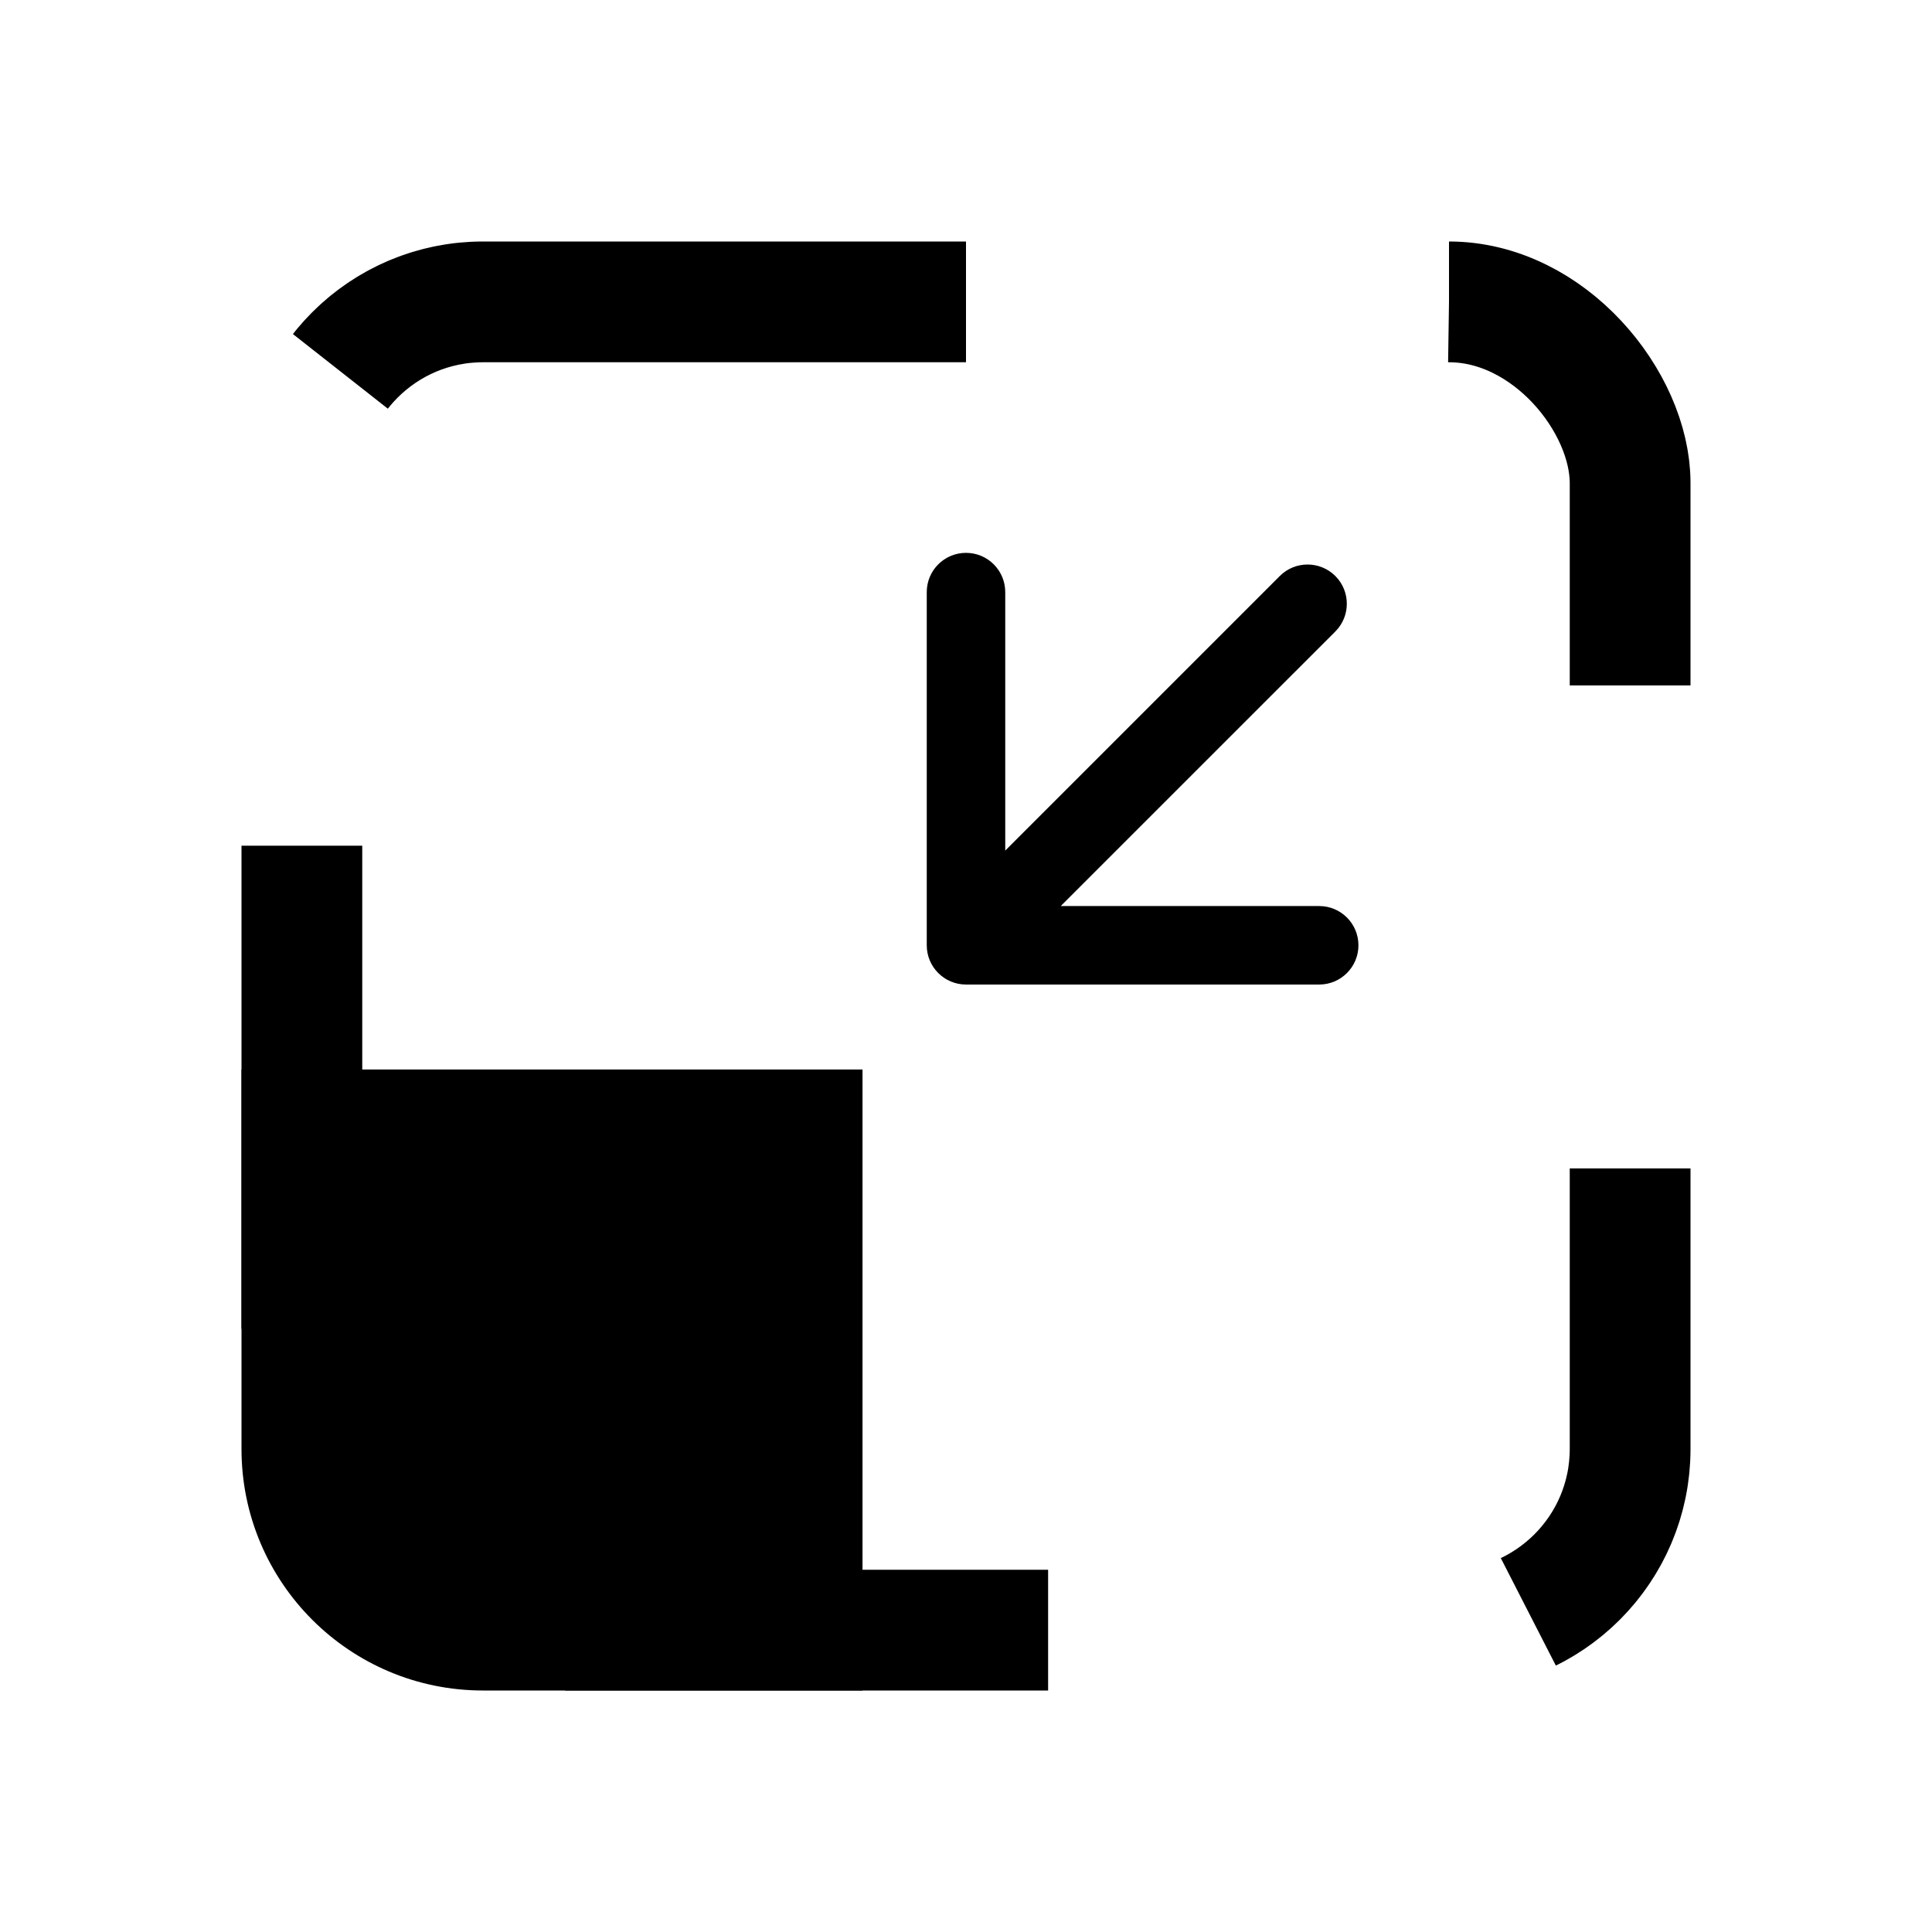
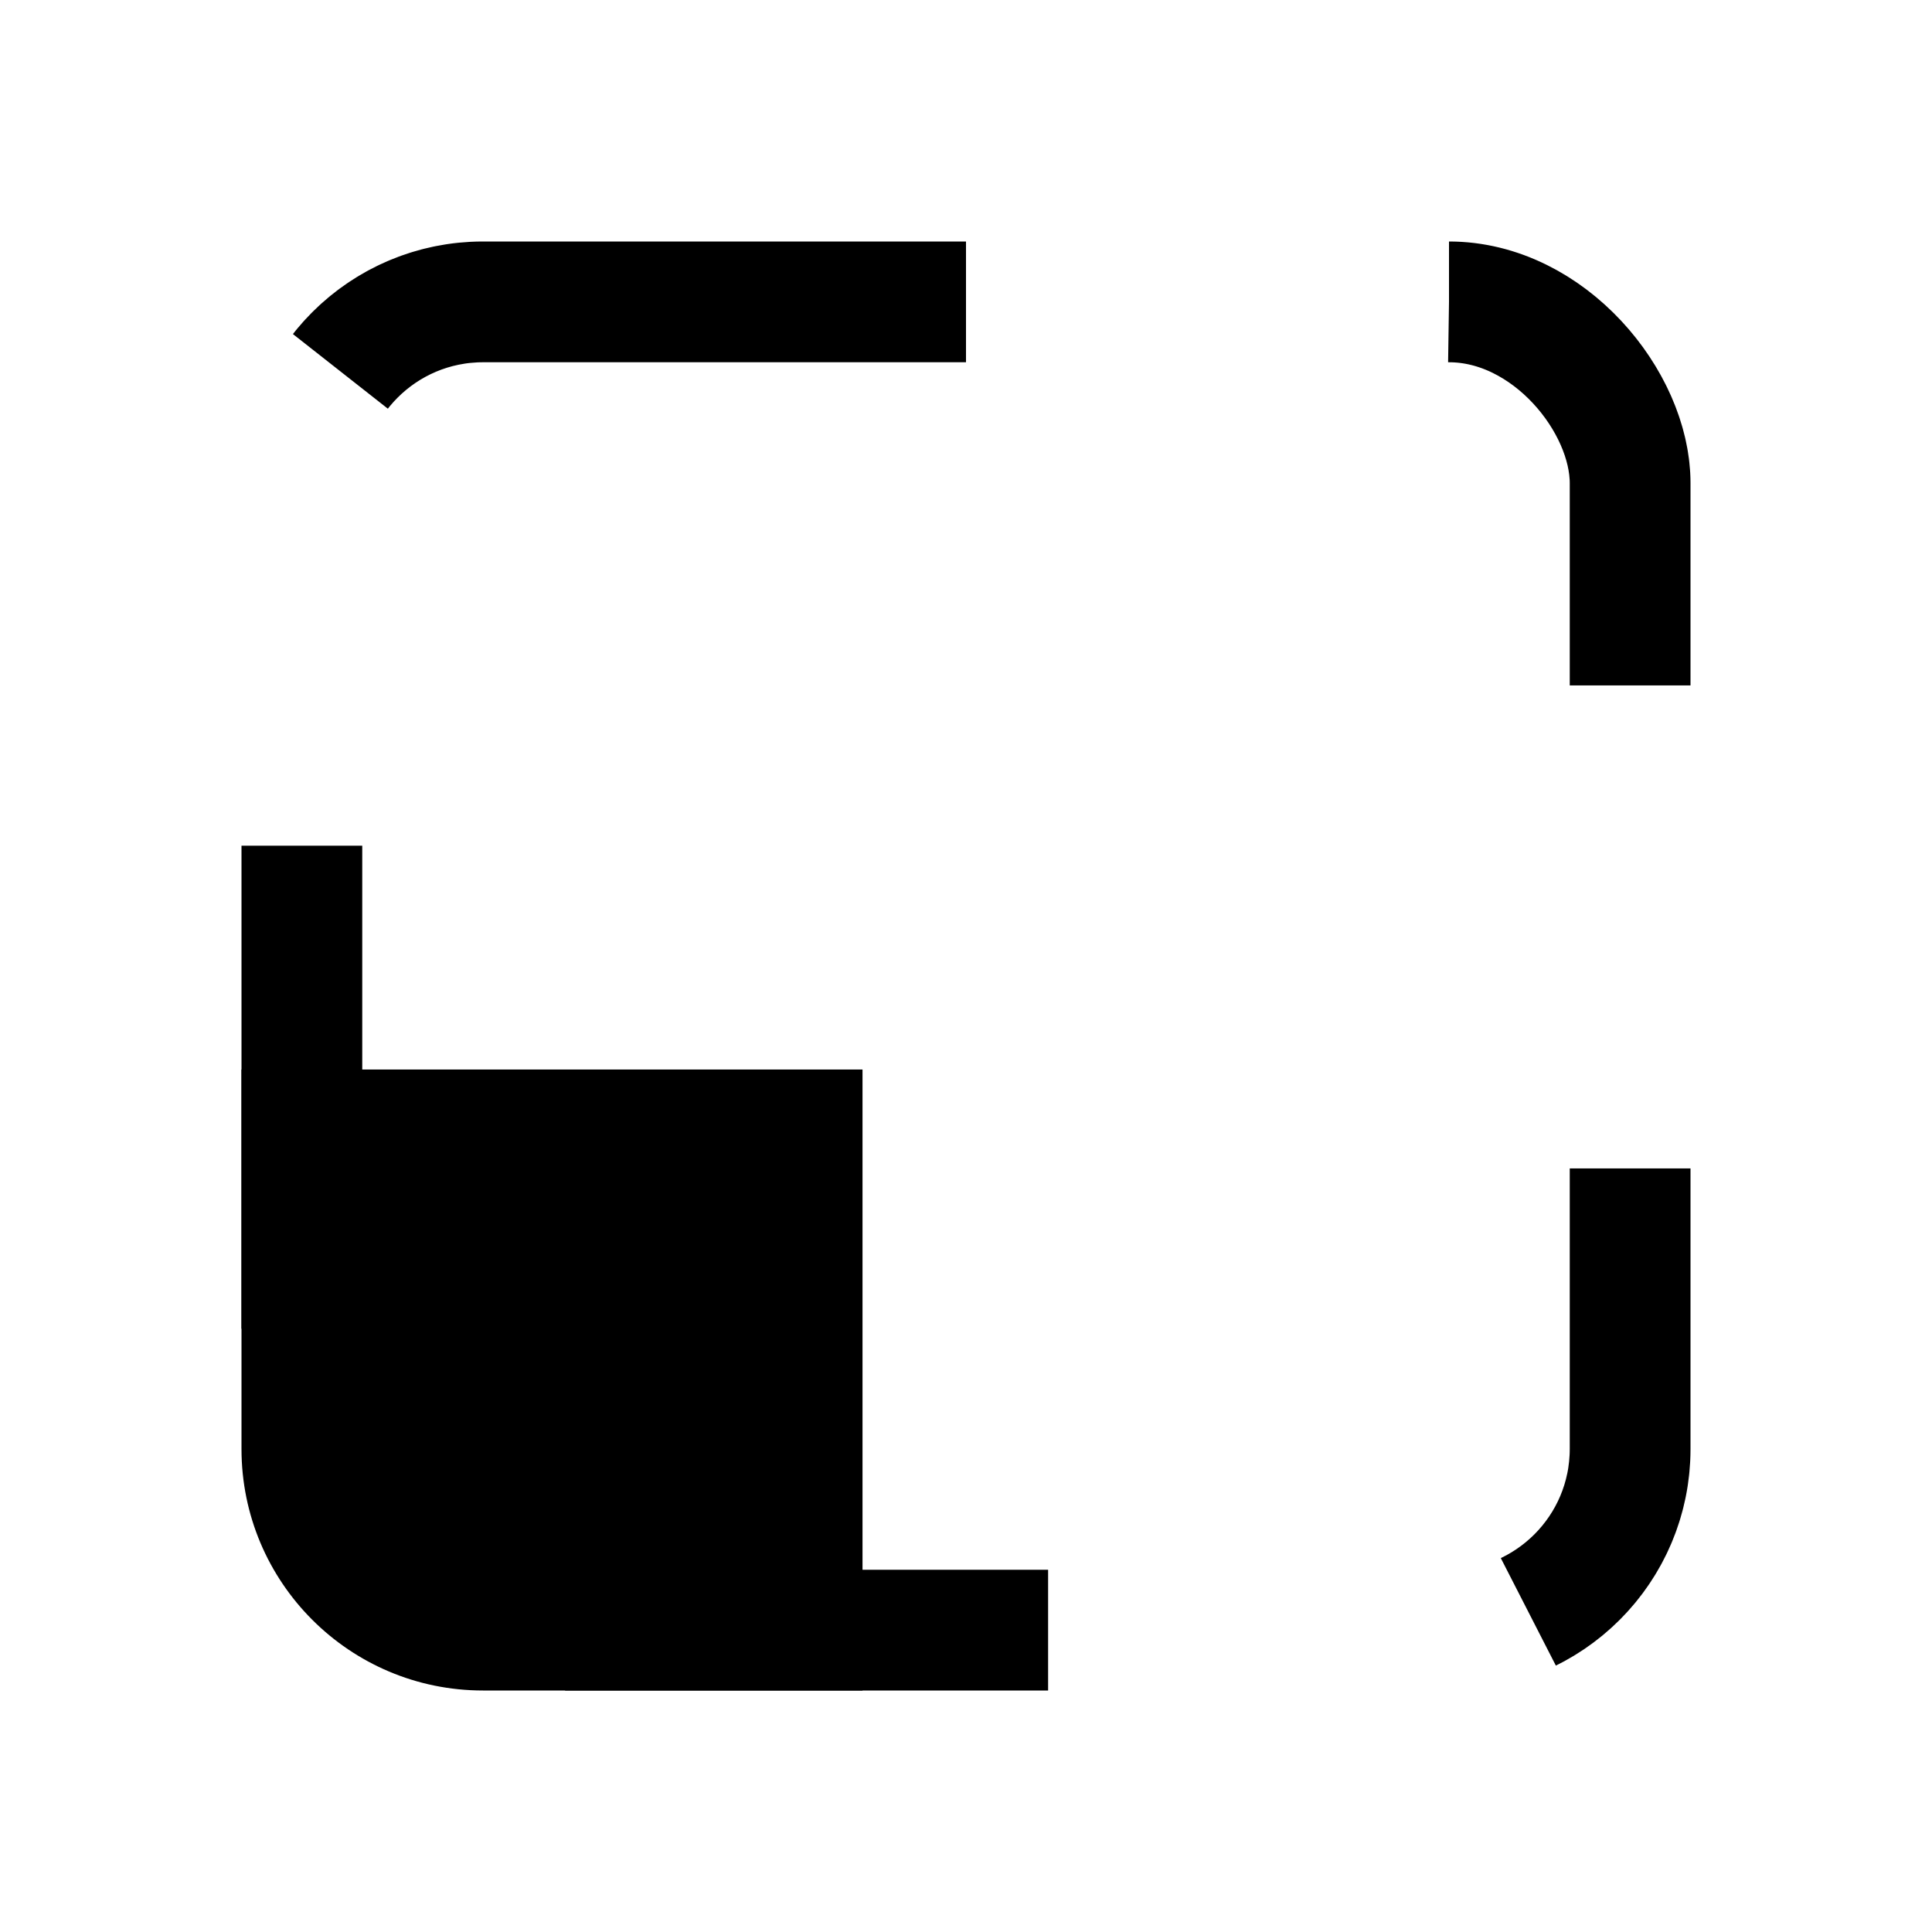
<svg xmlns="http://www.w3.org/2000/svg" fill="none" viewBox="0 0 32 32" height="32" width="32">
  <rect stroke-dasharray="8 8" stroke-width="2" stroke="black" rx="3" height="22" width="22" y="5" x="5" />
  <path fill="black" d="M4 17.714H14.286V28H8C5.791 28 4 26.209 4 24V17.714Z" />
-   <path fill="black" d="M15.35 15.657C15.35 16.016 15.641 16.307 16 16.307H21.85C22.209 16.307 22.5 16.016 22.5 15.657C22.5 15.298 22.209 15.007 21.85 15.007H16.65V9.807C16.65 9.448 16.359 9.157 16 9.157C15.641 9.157 15.35 9.448 15.35 9.807V15.657ZM22.117 10.46C22.371 10.206 22.371 9.794 22.117 9.54C21.863 9.287 21.451 9.287 21.198 9.54L22.117 10.46ZM16.46 16.116L22.117 10.46L21.198 9.54L15.541 15.197L16.46 16.116Z" />
</svg>